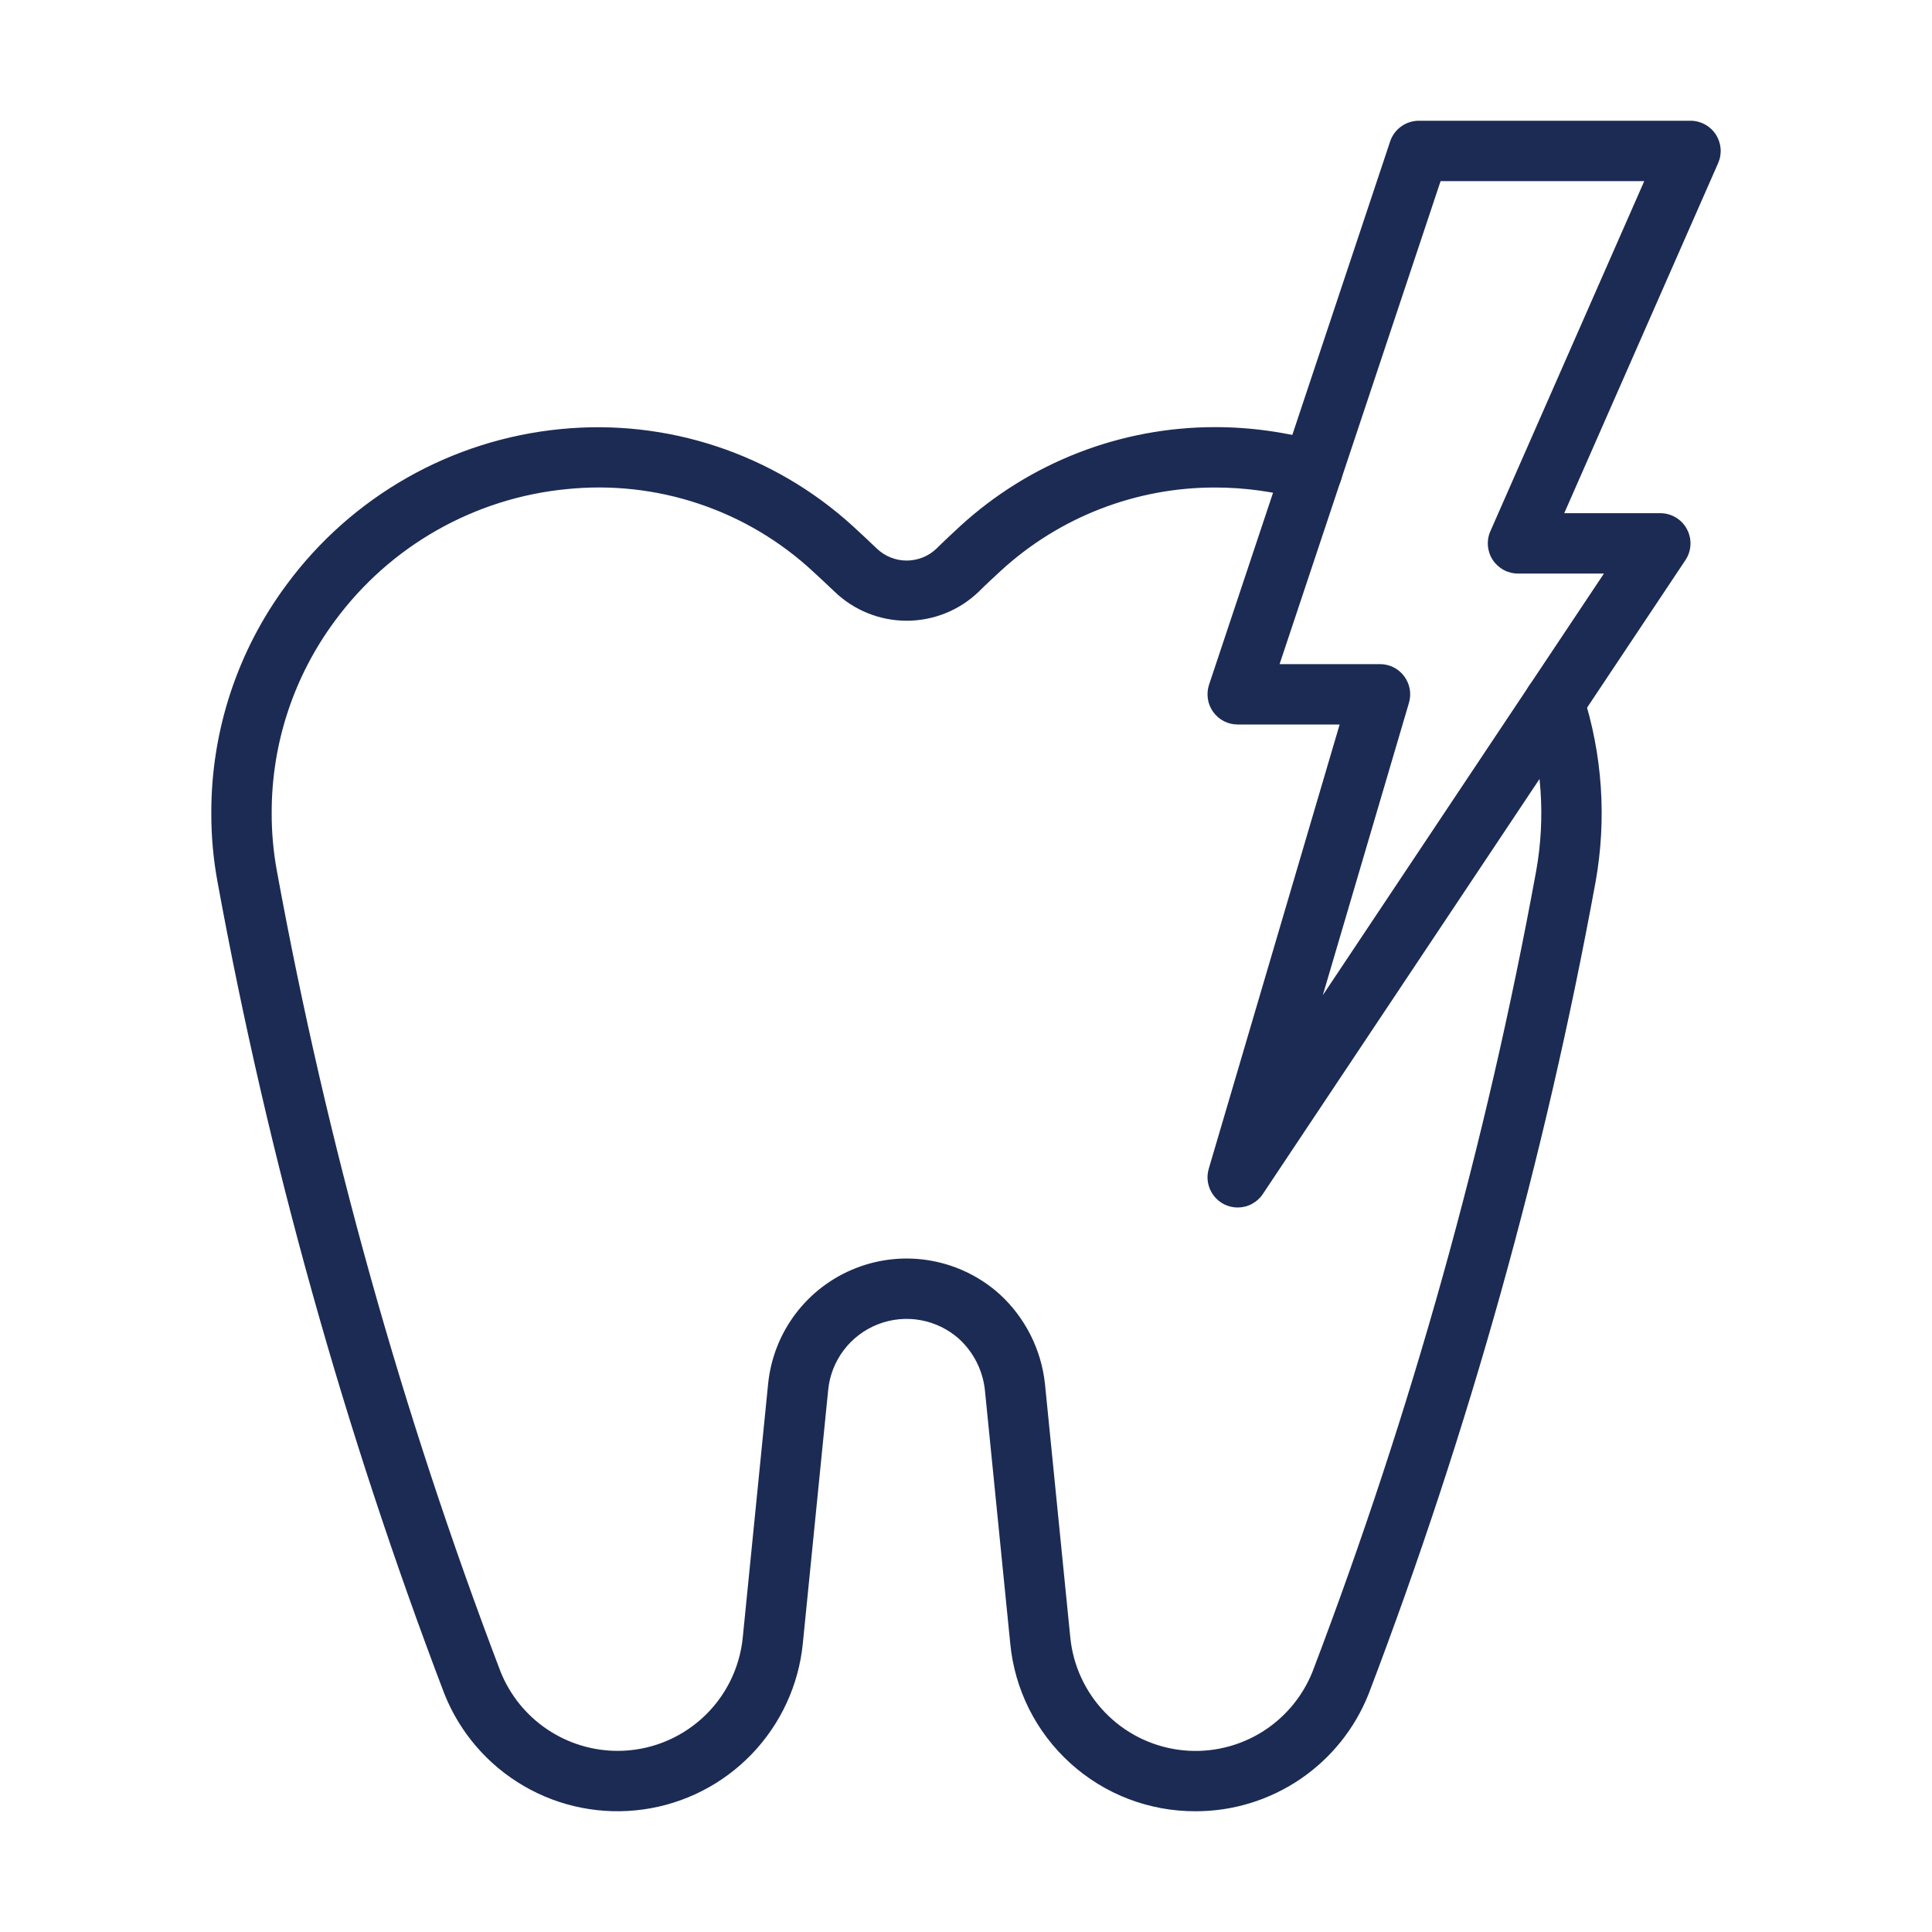
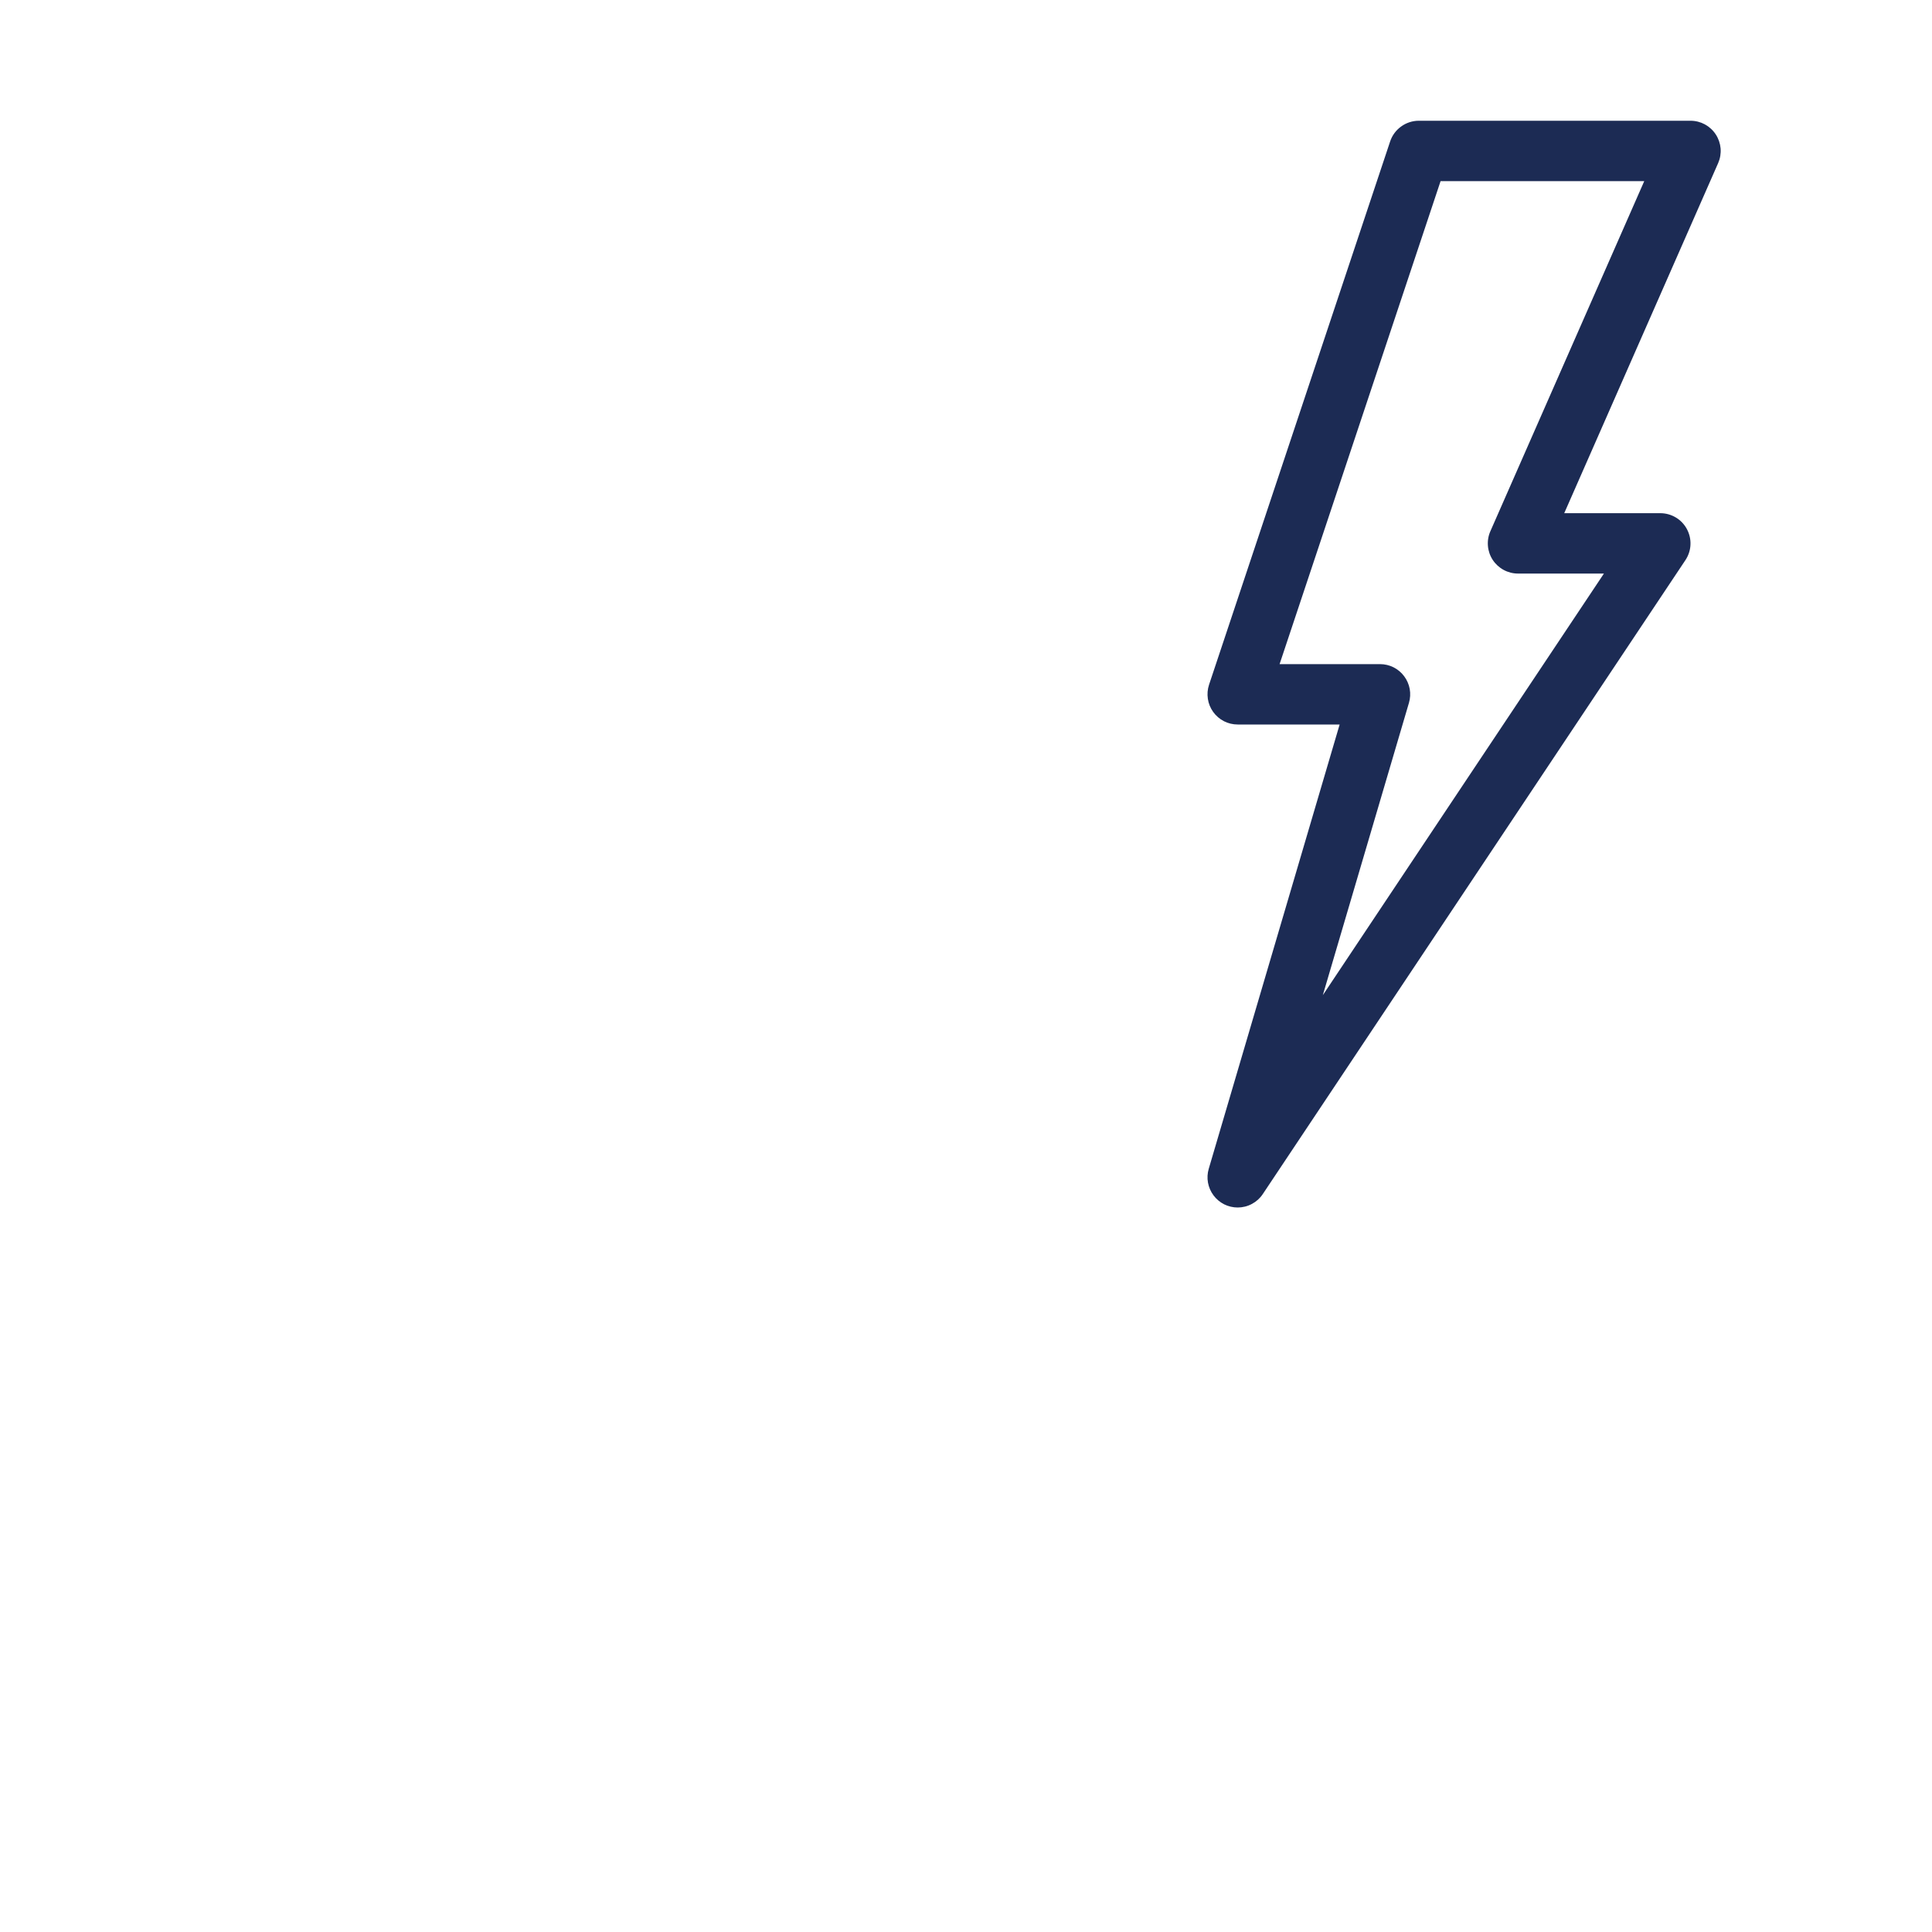
<svg xmlns="http://www.w3.org/2000/svg" width="48" height="48" viewBox="0 0 48 48" fill="none">
  <path d="M30.75 30C30.634 30 30.519 29.973 30.414 29.921C30.31 29.868 30.22 29.793 30.15 29.699C30.08 29.606 30.033 29.497 30.012 29.383C29.991 29.268 29.998 29.15 30.031 29.038L33.283 18H30.75C30.631 18 30.514 17.972 30.408 17.918C30.302 17.863 30.211 17.785 30.142 17.689C30.072 17.592 30.026 17.48 30.009 17.363C29.991 17.245 30.001 17.125 30.038 17.013L34.538 3.513C34.588 3.363 34.684 3.234 34.812 3.142C34.939 3.05 35.093 3 35.25 3H42C42.125 3 42.248 3.031 42.357 3.09C42.467 3.15 42.56 3.236 42.628 3.34C42.696 3.444 42.737 3.564 42.748 3.688C42.758 3.813 42.737 3.938 42.687 4.052L38.863 12.75H41.25C41.386 12.75 41.519 12.787 41.636 12.857C41.752 12.926 41.847 13.026 41.911 13.146C41.975 13.266 42.006 13.401 41.999 13.536C41.993 13.672 41.949 13.803 41.874 13.916L31.374 29.666C31.306 29.769 31.213 29.853 31.104 29.911C30.995 29.97 30.873 30 30.75 30ZM31.791 16.5H34.286C34.403 16.5 34.518 16.527 34.622 16.579C34.726 16.632 34.817 16.707 34.886 16.801C34.956 16.894 35.003 17.003 35.024 17.117C35.045 17.232 35.038 17.35 35.005 17.462L32.865 24.725L39.849 14.25H37.714C37.59 14.25 37.467 14.219 37.357 14.159C37.248 14.1 37.154 14.014 37.086 13.91C37.018 13.806 36.977 13.686 36.967 13.562C36.957 13.437 36.977 13.312 37.028 13.198L40.851 4.5H35.791L31.791 16.5Z" fill="#1C2B54" />
-   <path d="M29.7 45C28.551 45.003 27.442 44.578 26.591 43.806C25.739 43.034 25.207 41.972 25.099 40.828L24.469 34.53C24.415 34.045 24.188 33.597 23.829 33.266C23.56 33.025 23.229 32.864 22.873 32.799C22.518 32.734 22.151 32.77 21.814 32.901C21.477 33.032 21.183 33.254 20.965 33.541C20.746 33.83 20.611 34.172 20.576 34.532L19.946 40.83C19.844 41.862 19.397 42.83 18.679 43.578C17.96 44.326 17.011 44.811 15.984 44.955C14.956 45.099 13.91 44.894 13.014 44.372C12.117 43.851 11.422 43.043 11.039 42.079C8.55 35.544 6.664 28.794 5.405 21.915C5.3 21.349 5.248 20.773 5.25 20.197C5.246 18.154 5.902 16.164 7.122 14.524C7.922 13.439 8.941 12.535 10.112 11.87C11.284 11.204 12.583 10.792 13.924 10.661C15.235 10.53 16.559 10.677 17.81 11.092C19.06 11.507 20.21 12.18 21.184 13.067C21.404 13.27 21.593 13.444 21.782 13.627C21.982 13.819 22.248 13.927 22.525 13.927C22.802 13.927 23.069 13.82 23.269 13.628C23.45 13.447 23.646 13.266 23.843 13.083C25.573 11.493 27.838 10.611 30.188 10.612C31.074 10.612 31.956 10.735 32.809 10.978C33 11.032 33.162 11.161 33.258 11.335C33.355 11.508 33.379 11.714 33.324 11.905C33.27 12.096 33.141 12.258 32.967 12.355C32.793 12.452 32.588 12.475 32.397 12.421C31.678 12.216 30.935 12.112 30.188 12.112C28.221 12.11 26.324 12.845 24.874 14.173C24.679 14.353 24.496 14.521 24.32 14.697C23.84 15.161 23.198 15.421 22.53 15.422C21.862 15.423 21.22 15.165 20.738 14.703C20.561 14.533 20.379 14.365 20.197 14.197C19.381 13.439 18.411 12.865 17.355 12.513C16.298 12.16 15.178 12.038 14.07 12.153C12.938 12.264 11.842 12.612 10.853 13.174C9.864 13.735 9.004 14.499 8.329 15.414C7.3 16.796 6.746 18.474 6.75 20.197C6.748 20.682 6.792 21.166 6.88 21.643C8.121 28.428 9.981 35.086 12.436 41.532C12.669 42.113 13.071 42.611 13.589 42.961C14.108 43.312 14.719 43.499 15.345 43.5C16.121 43.5 16.869 43.211 17.443 42.69C18.018 42.169 18.378 41.453 18.454 40.681L19.084 34.38C19.148 33.745 19.386 33.139 19.773 32.63C20.16 32.122 20.681 31.731 21.277 31.501C21.873 31.27 22.521 31.209 23.149 31.325C23.778 31.44 24.362 31.728 24.837 32.155C25.468 32.734 25.868 33.523 25.961 34.374L26.591 40.68C26.66 41.378 26.961 42.032 27.447 42.538C27.932 43.045 28.574 43.373 29.268 43.471C29.962 43.569 30.669 43.43 31.276 43.078C31.882 42.725 32.352 42.179 32.611 41.528C35.065 35.083 36.924 28.428 38.165 21.644C38.402 20.325 38.31 18.968 37.897 17.693C37.835 17.504 37.851 17.298 37.941 17.121C38.031 16.943 38.188 16.809 38.377 16.747C38.566 16.685 38.772 16.701 38.95 16.791C39.127 16.881 39.261 17.038 39.323 17.227C39.813 18.739 39.922 20.348 39.641 21.913C38.382 28.792 36.496 35.542 34.006 42.078C33.665 42.941 33.072 43.682 32.303 44.203C31.535 44.724 30.628 45.002 29.7 45Z" fill="#1C2B54" />
</svg>